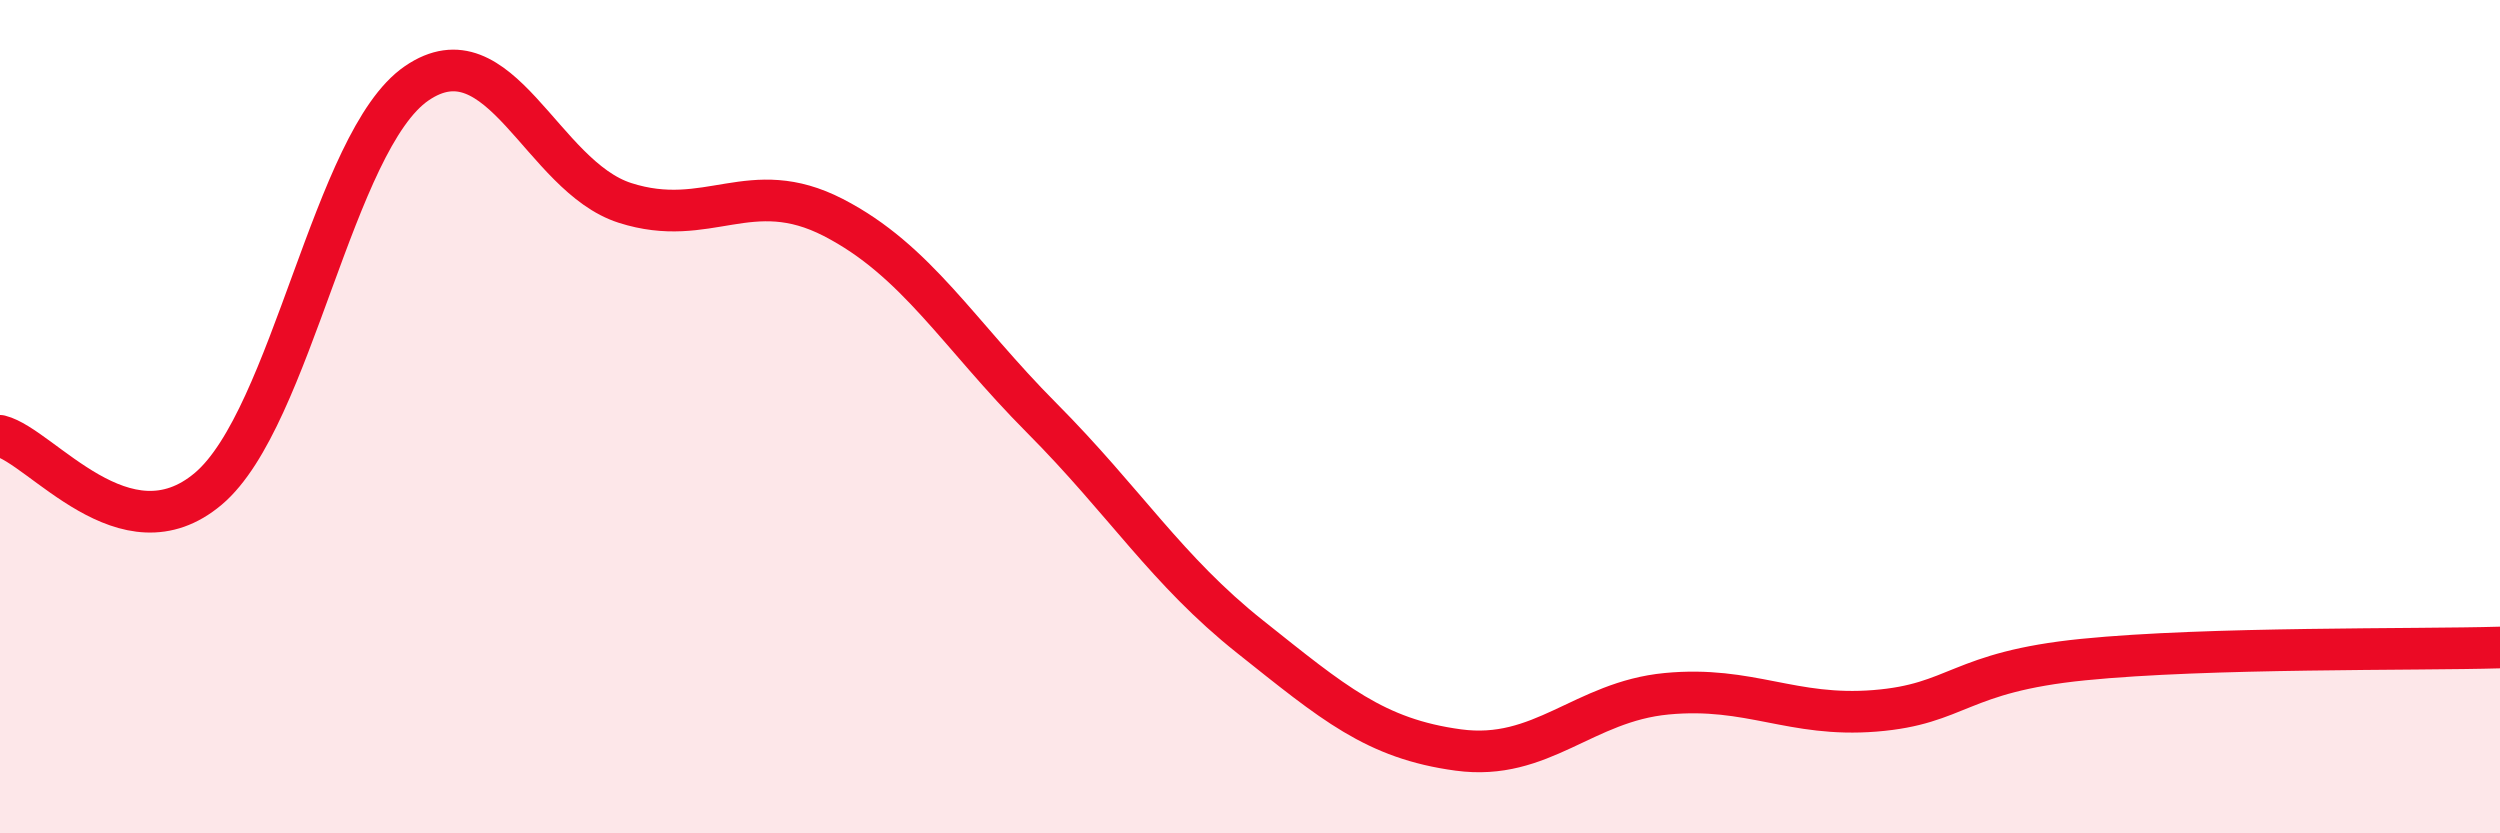
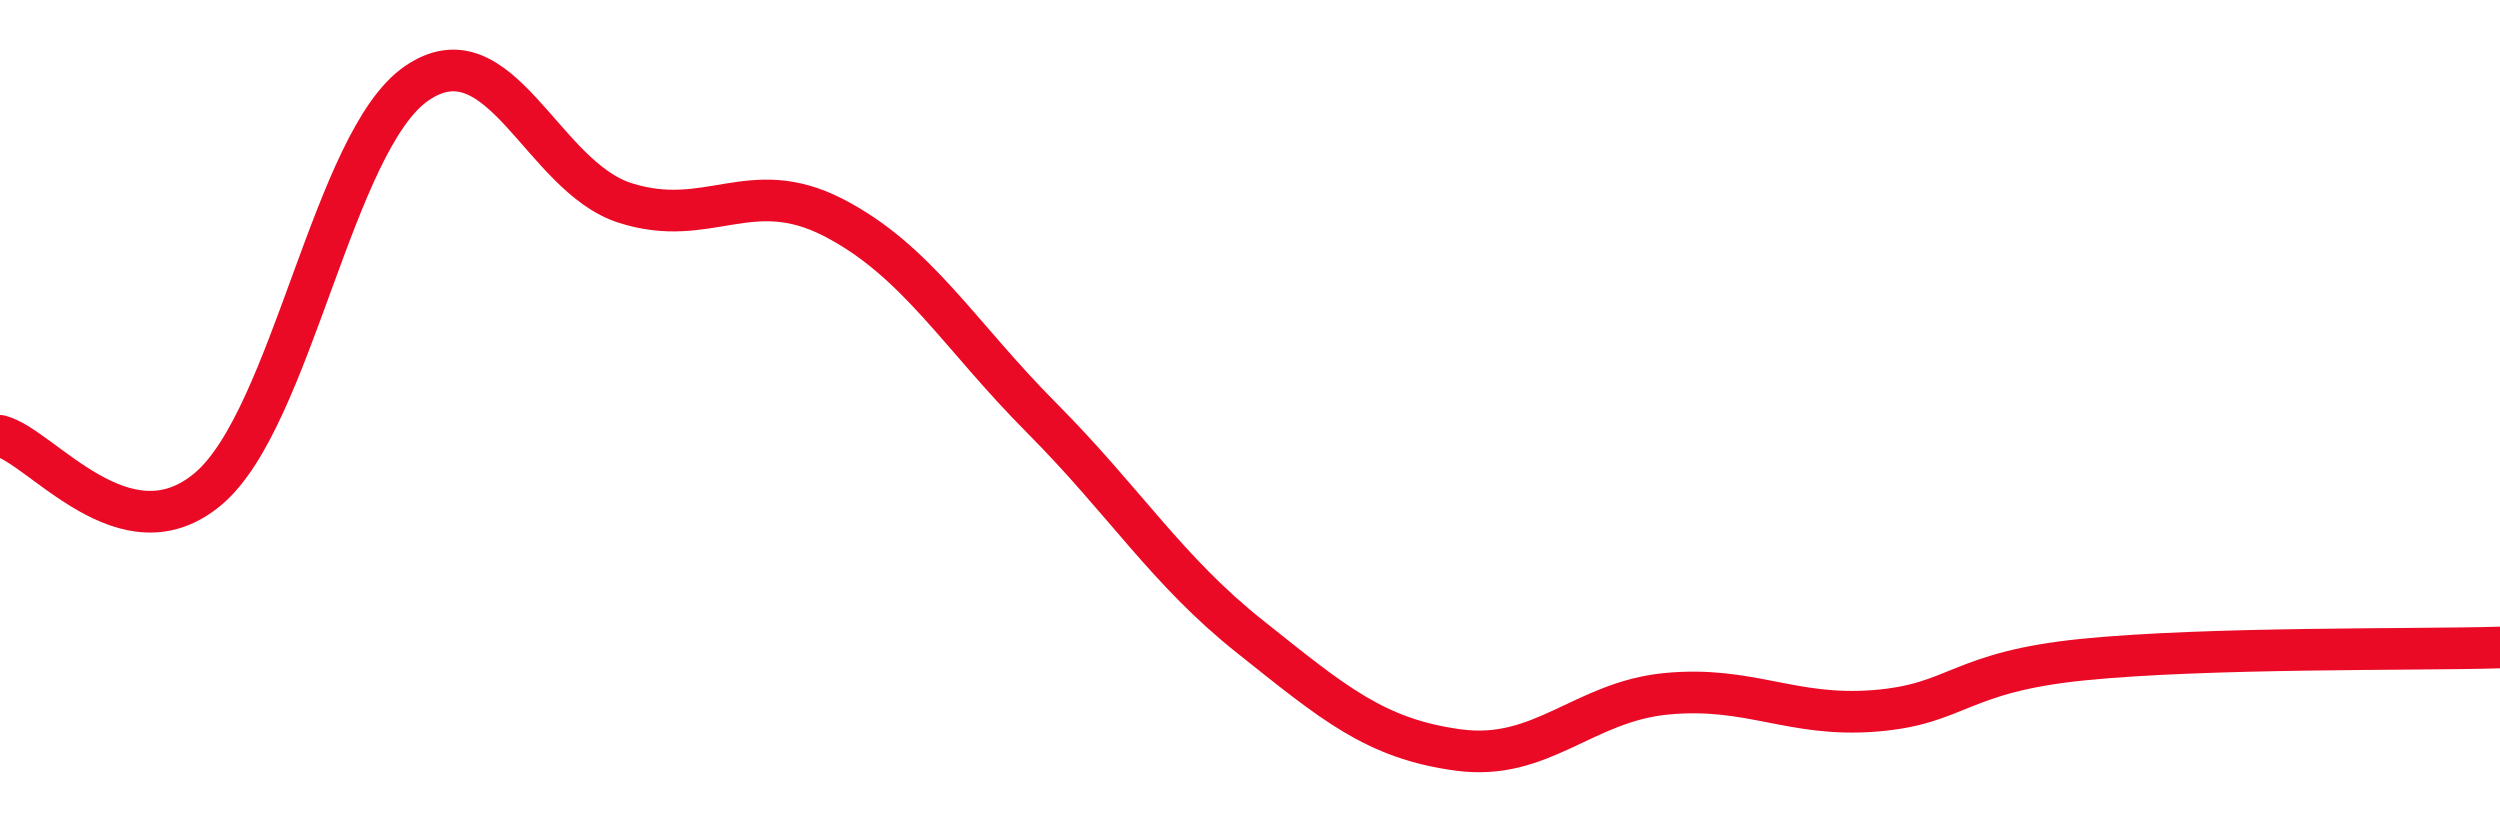
<svg xmlns="http://www.w3.org/2000/svg" width="60" height="20" viewBox="0 0 60 20">
-   <path d="M 0,10.46 C 1,10.71 3,13.42 5,11.73 C 7,10.04 8,3.37 10,2 C 12,0.63 13,4.23 15,4.87 C 17,5.51 18,4.19 20,5.22 C 22,6.25 23,8.02 25,10.03 C 27,12.04 28,13.69 30,15.28 C 32,16.87 33,17.73 35,18 C 37,18.27 38,16.84 40,16.65 C 42,16.46 43,17.22 45,17.06 C 47,16.9 47,16.13 50,15.83 C 53,15.53 58,15.6 60,15.54L60 20L0 20Z" fill="#EB0A25" opacity="0.1" stroke-linecap="round" stroke-linejoin="round" />
  <path d="M 0,10.46 C 1,10.71 3,13.42 5,11.73 C 7,10.04 8,3.37 10,2 C 12,0.63 13,4.23 15,4.87 C 17,5.51 18,4.19 20,5.22 C 22,6.25 23,8.02 25,10.03 C 27,12.04 28,13.69 30,15.28 C 32,16.87 33,17.73 35,18 C 37,18.27 38,16.84 40,16.65 C 42,16.46 43,17.22 45,17.06 C 47,16.9 47,16.13 50,15.83 C 53,15.53 58,15.6 60,15.54" stroke="#EB0A25" stroke-width="1" fill="none" stroke-linecap="round" stroke-linejoin="round" />
</svg>